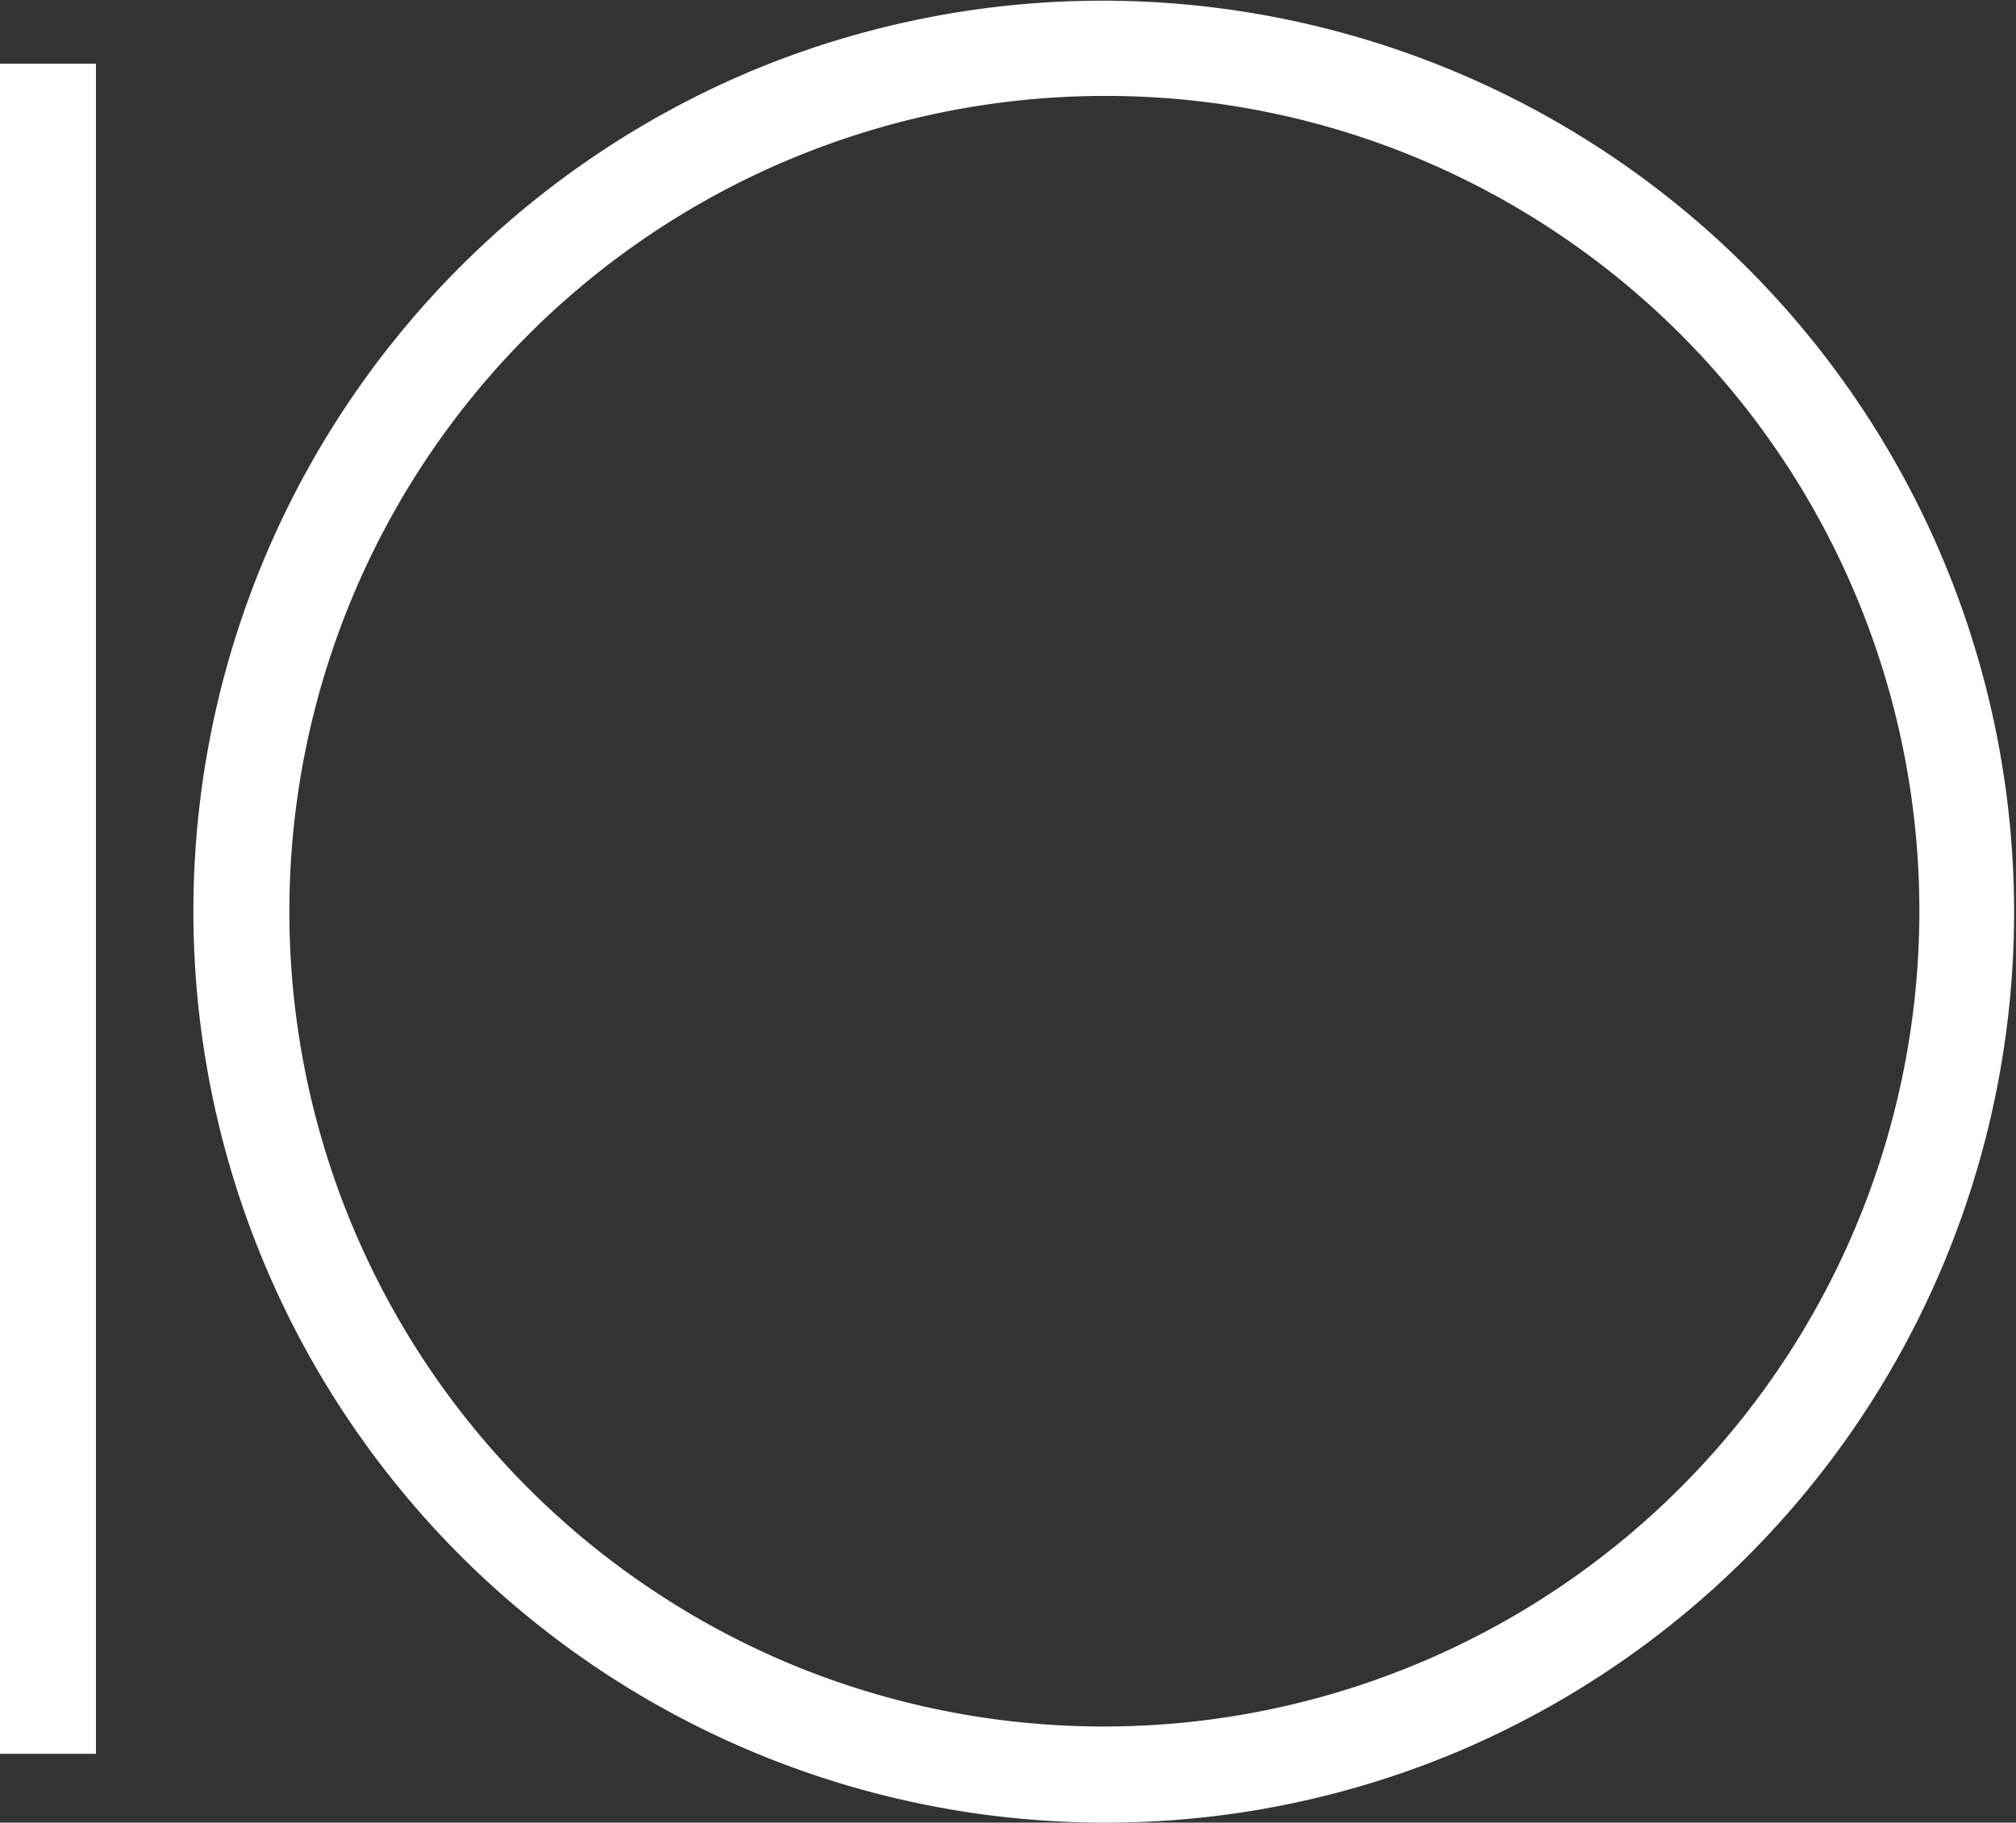
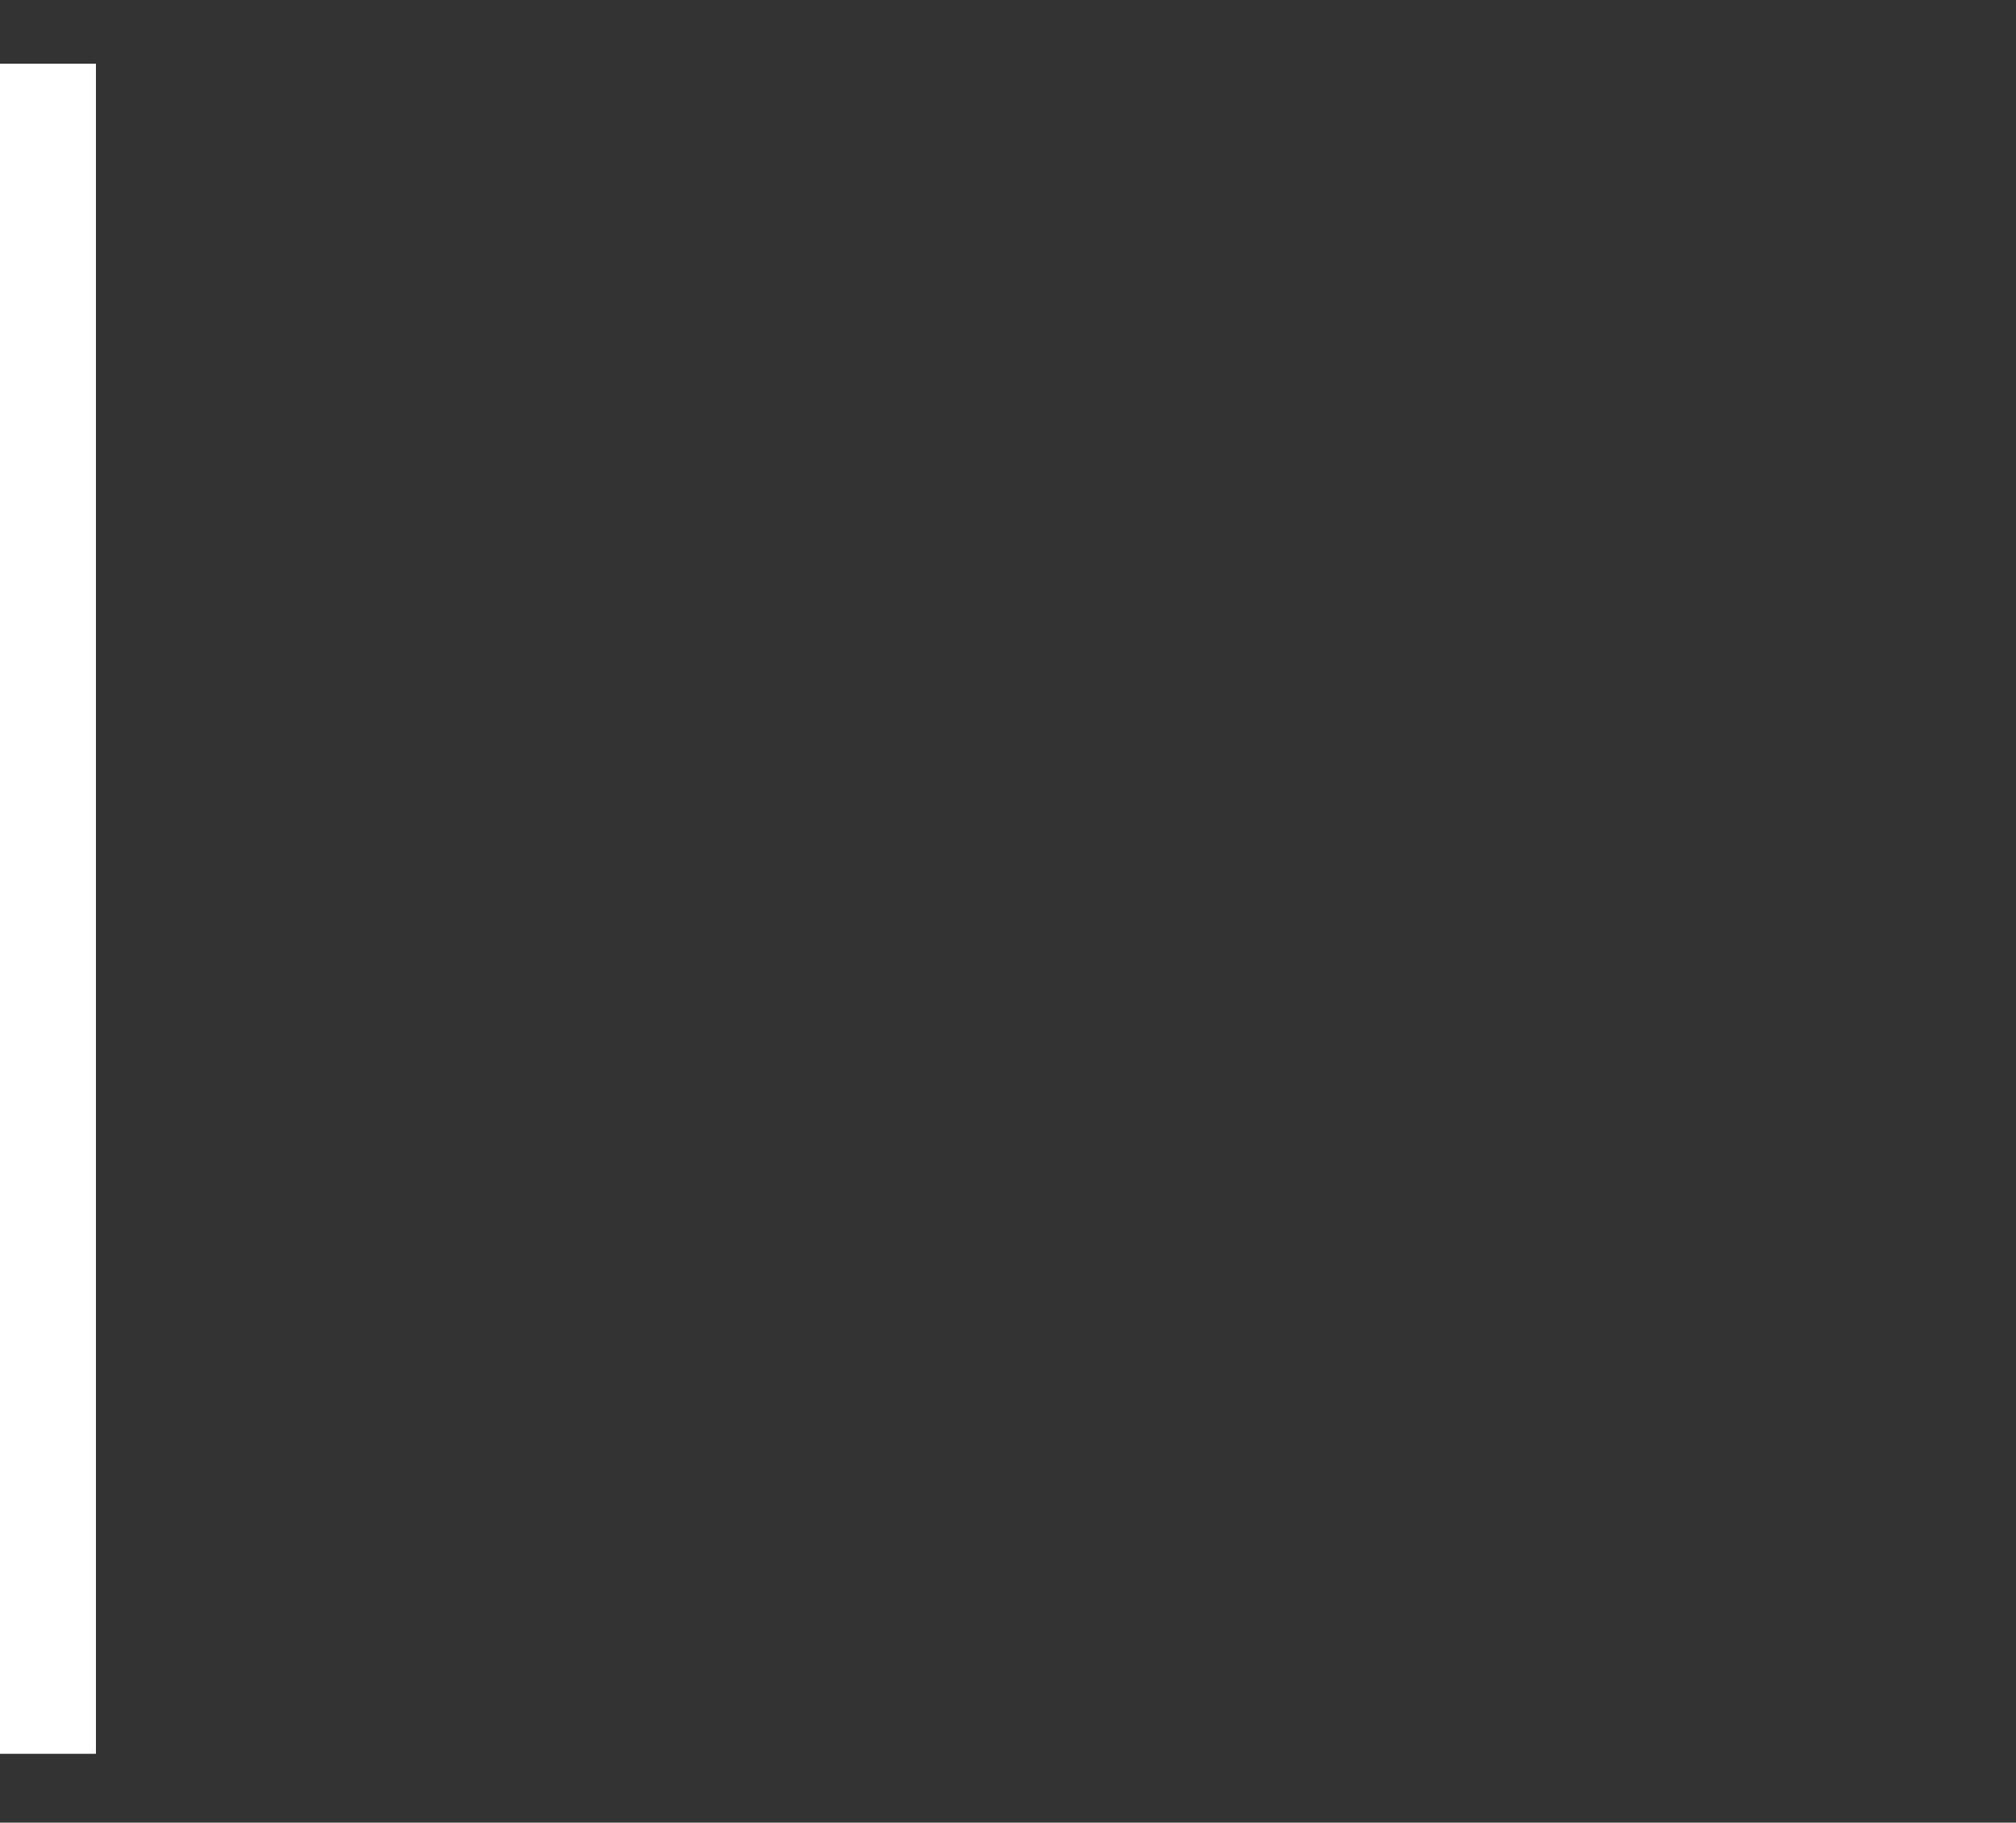
<svg xmlns="http://www.w3.org/2000/svg" id="topten" data-name="Layer 1" viewBox="0 0 1050.64 949.99">
  <rect x="0" y="0" width="1050.64" height="949.99" fill="#333333" stroke="none" />
  <title>inline-10</title>
-   <path d="M575.64,950A475.11,475.11,0,0,1,390.75,37.34,475.11,475.11,0,0,1,760.54,912.65,472,472,0,0,1,575.64,950Zm0-900A425.11,425.11,0,0,0,410.22,866.6,425.11,425.11,0,0,0,741.06,83.39,422.32,422.32,0,0,0,575.64,50Z" fill="#fff" />
  <rect y="33.19" width="50" height="880.94" fill="#fff" />
</svg>